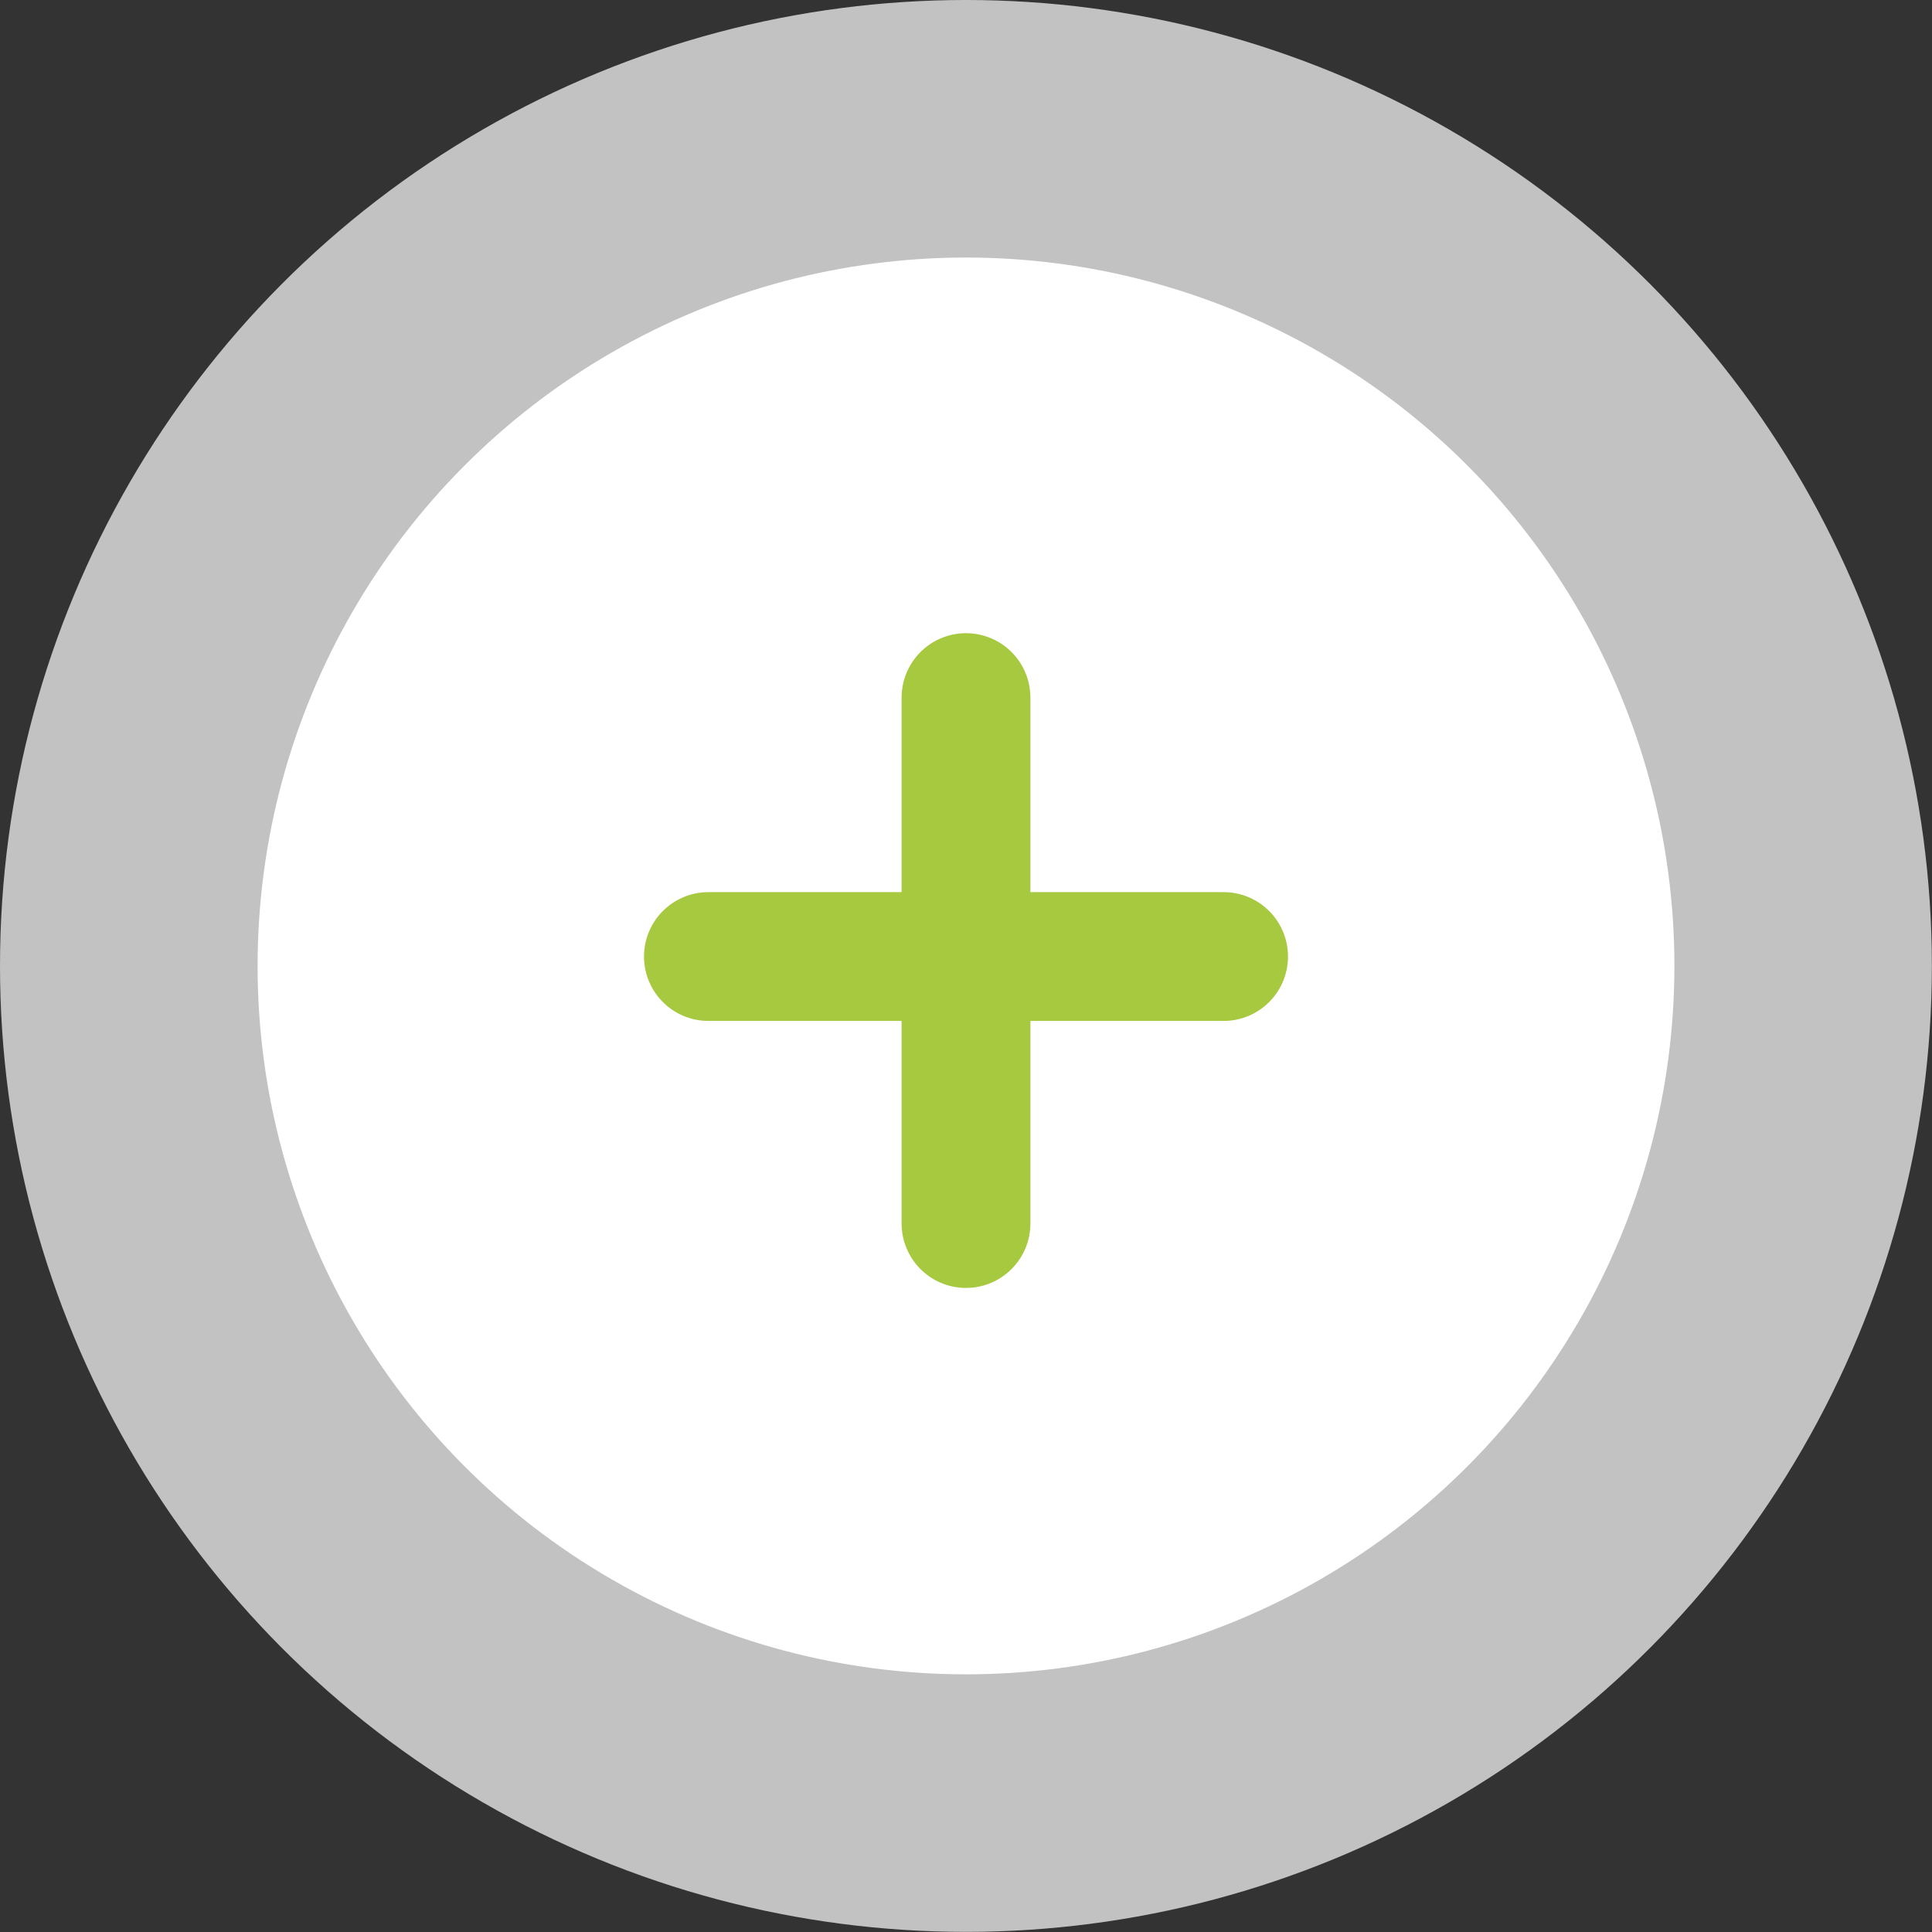
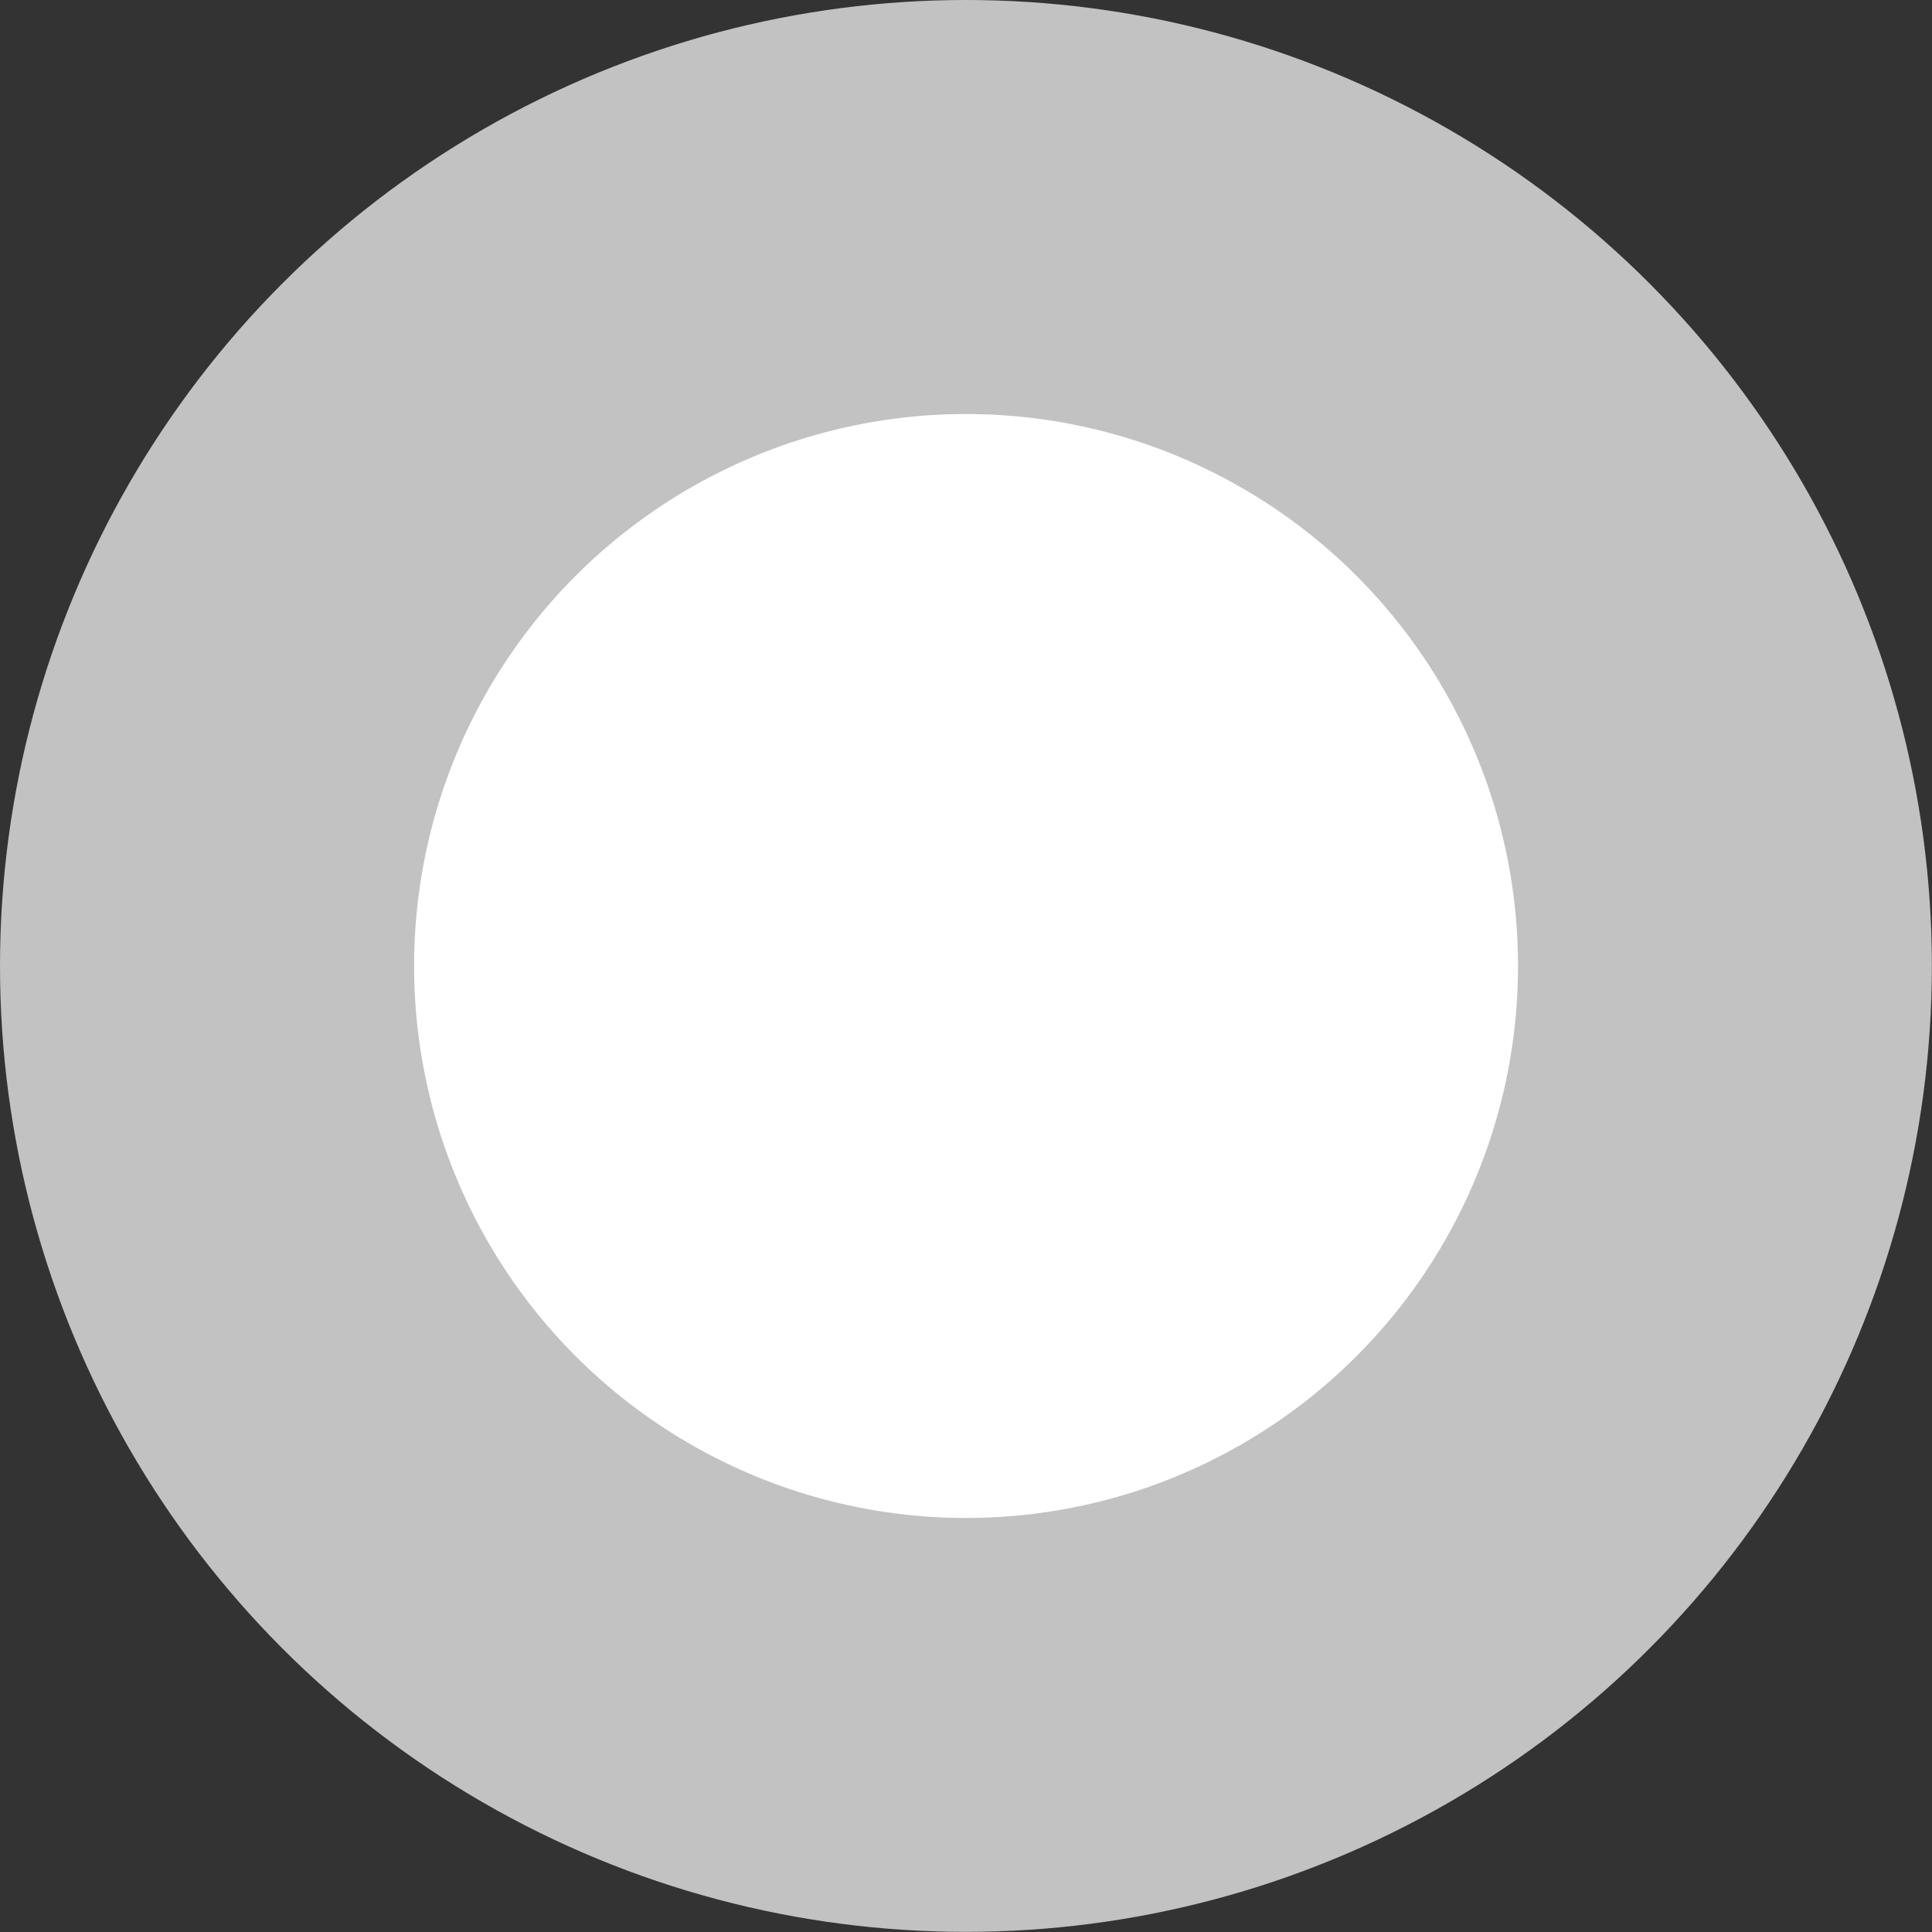
<svg xmlns="http://www.w3.org/2000/svg" width="30" height="30" viewBox="0 0 30 30" fill="none">
  <rect x="0" y="0" width="30" height="30" fill="#333333" stroke="none" />
  <circle cx="14.999" cy="14.999" r="14.999" fill="white" fill-opacity="0.7" />
  <circle cx="15.001" cy="15" r="8.571" fill="white" />
-   <circle cx="15" cy="14.999" r="11" fill="white" />
-   <path d="M11 14.853H19" stroke="#A7C93F" stroke-width="2" stroke-linecap="round" />
-   <path d="M15 10.832L15 18.999" stroke="#A7C93F" stroke-width="2" stroke-linecap="round" />
</svg>